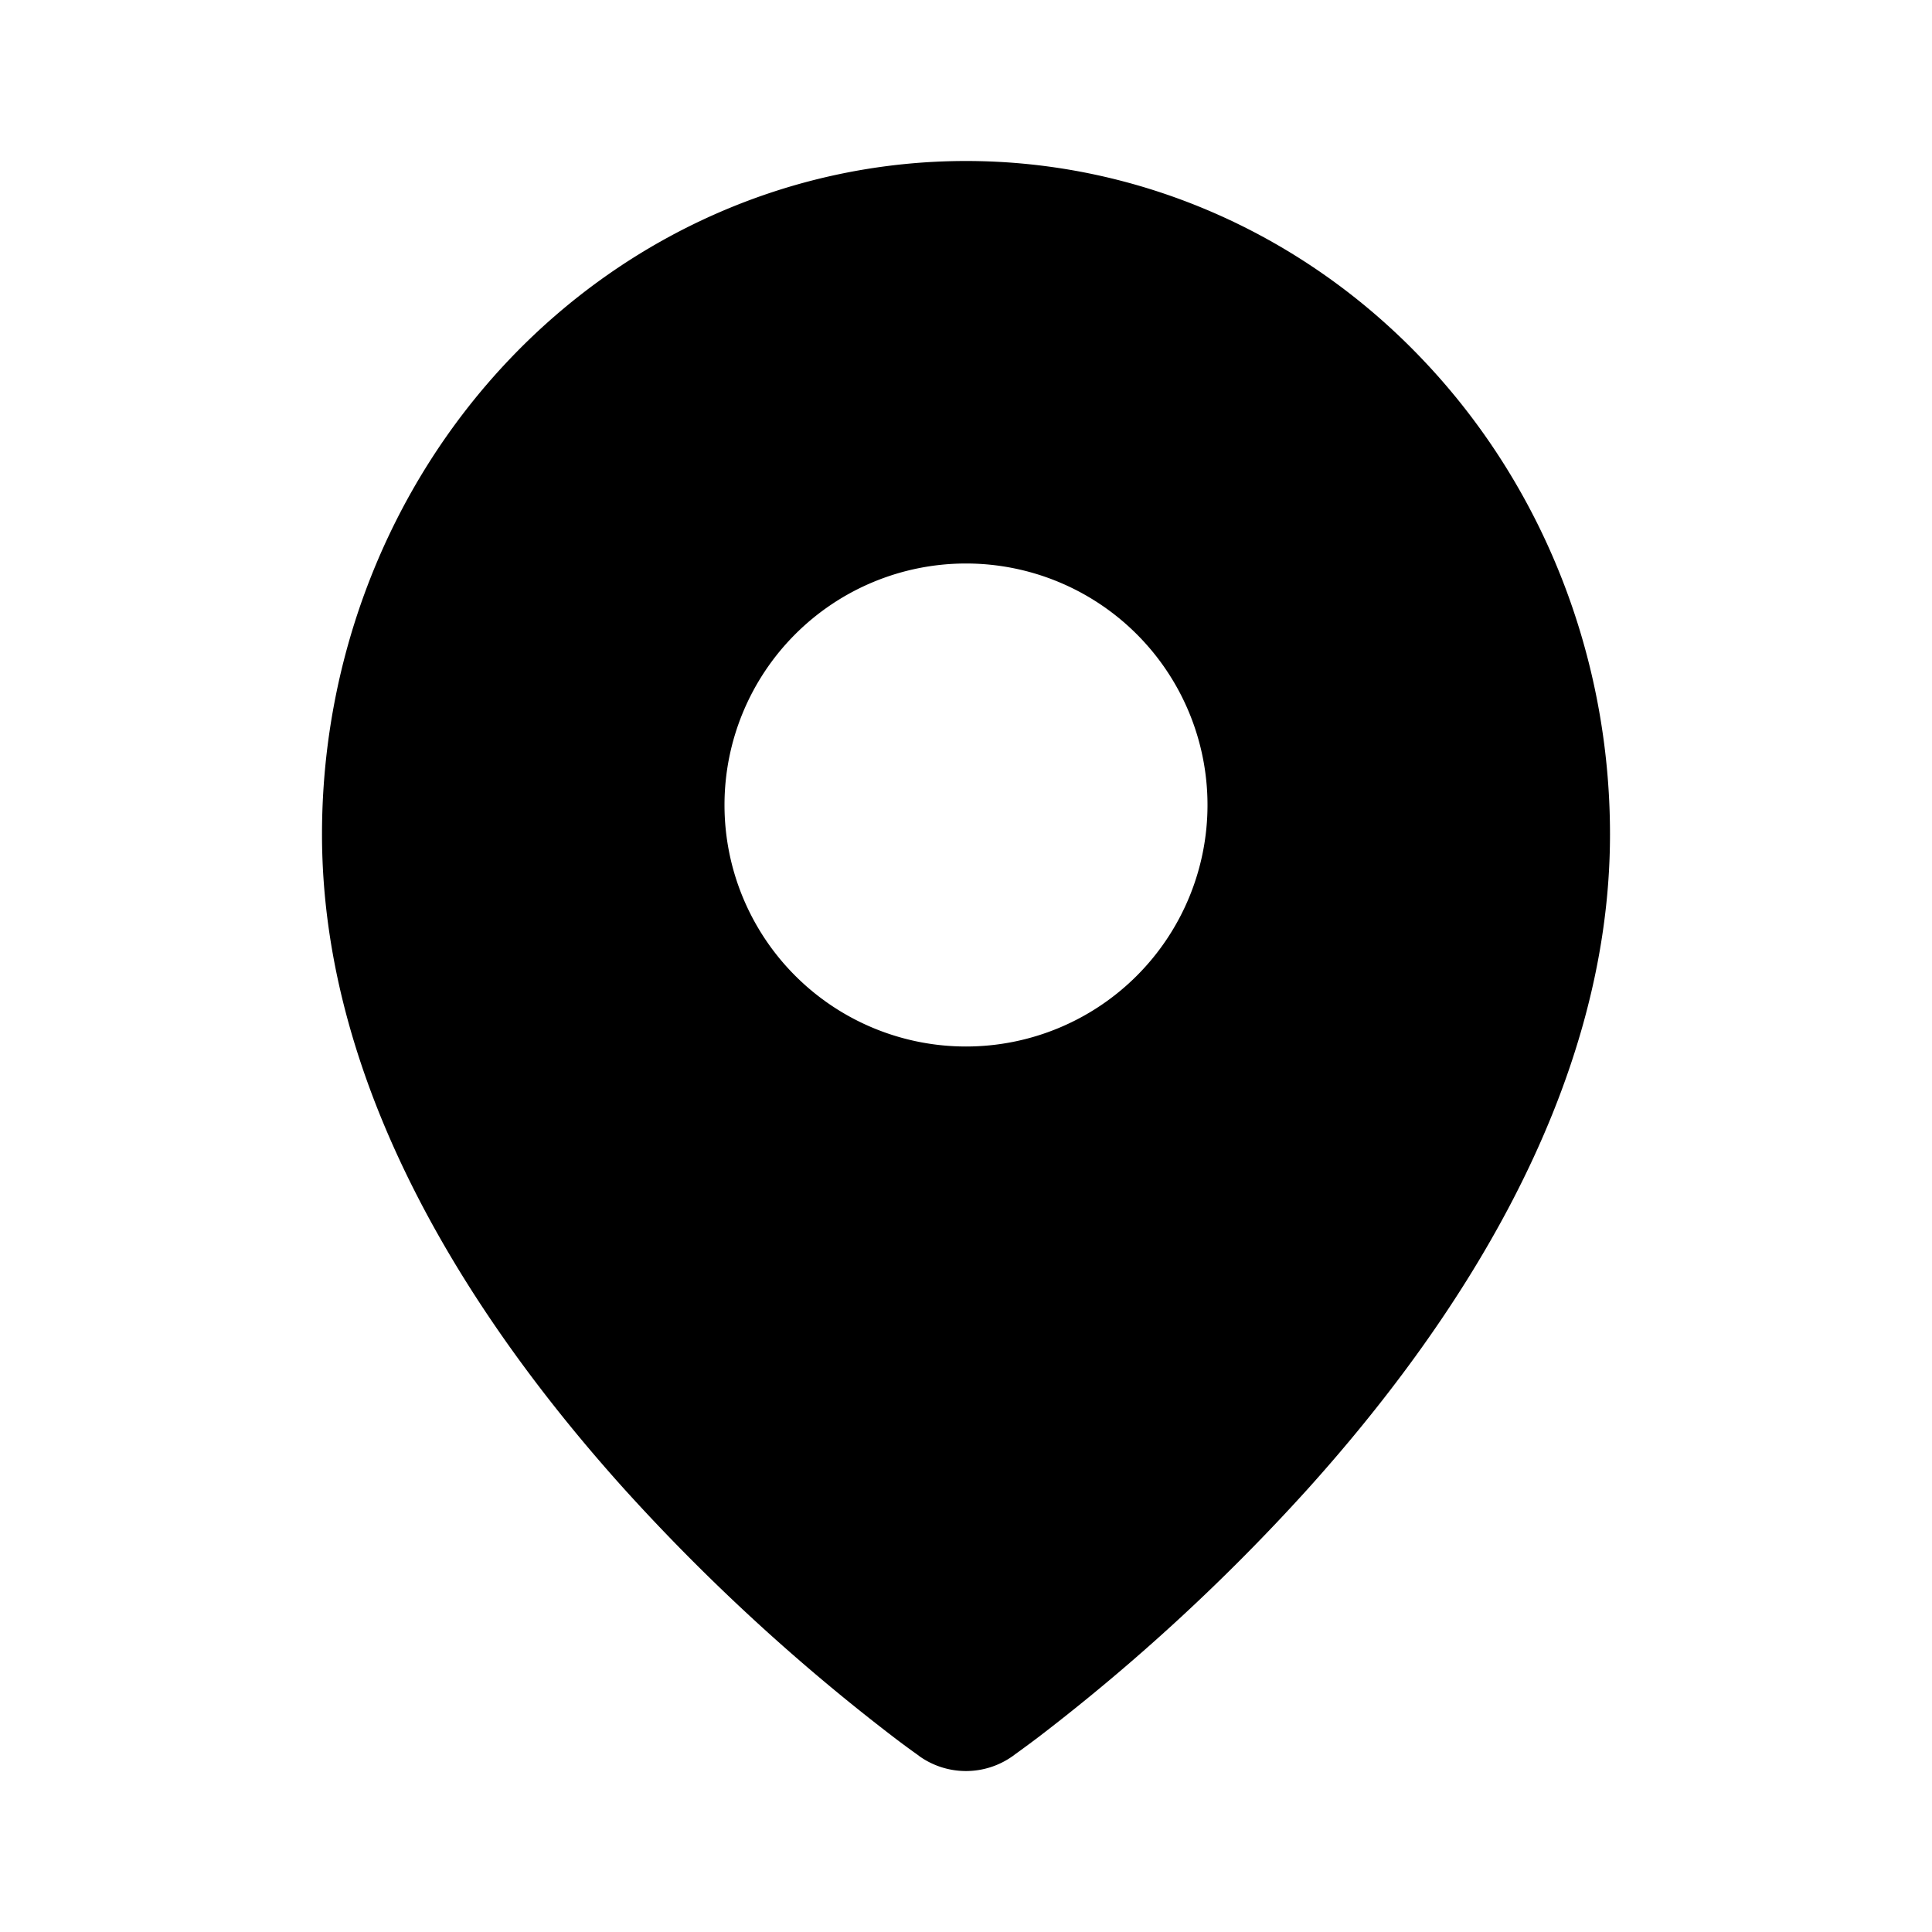
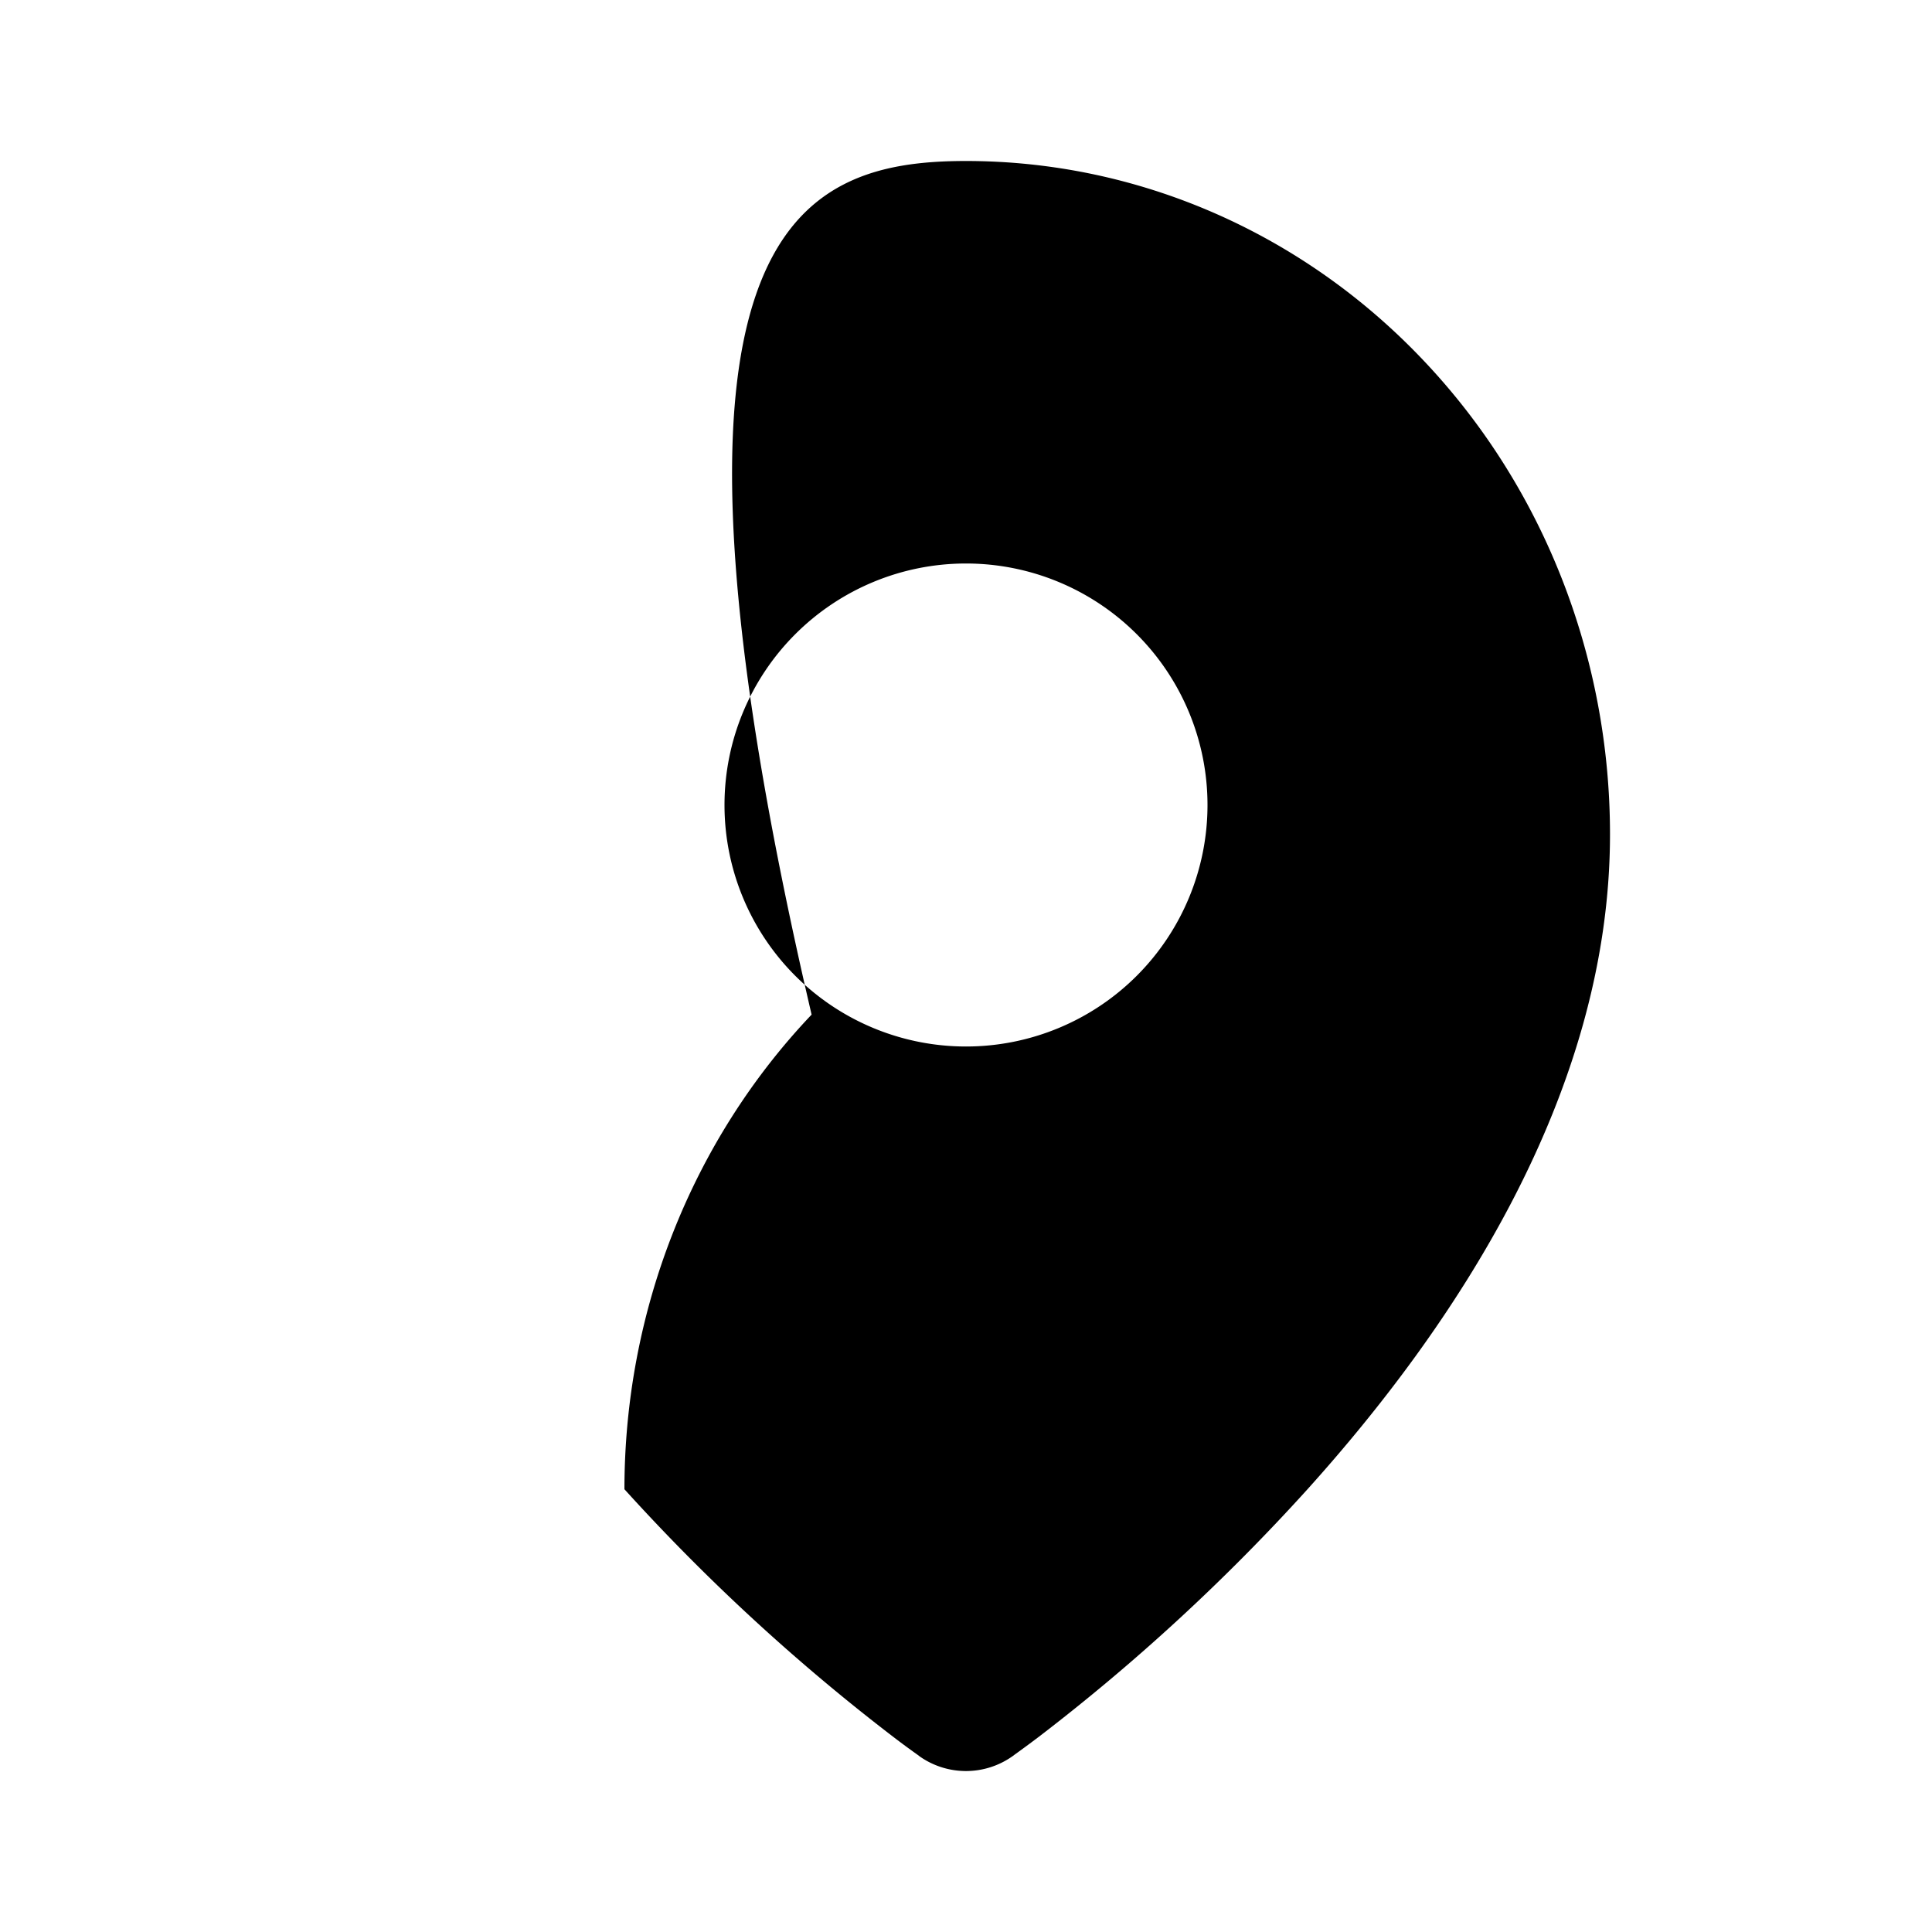
<svg xmlns="http://www.w3.org/2000/svg" width="800" height="800" viewBox="0 0 24 24" fill="none">
-   <path fill-rule="evenodd" clip-rule="evenodd" d="M12.574 21.819a1 1 0 0 1-1.149 0l-.002-.002-.006-.004-.018-.014a10 10 0 0 1-.305-.225A25 25 0 0 1 7.757 18.5C5.964 16.508 4 13.61 4 10.364c0-2.203.831-4.324 2.325-5.896C7.821 2.894 9.861 2 12 2s4.179.894 5.674 2.468C19.17 6.04 20 8.16 20 10.364c0 3.246-1.964 6.144-3.757 8.135a25 25 0 0 1-3.337 3.075 15 15 0 0 1-.305.225l-.018.014-.006.004h-.002zM9 10a3 3 0 1 1 6 0 3 3 0 0 1-6 0" fill="#000" />
+   <path fill-rule="evenodd" clip-rule="evenodd" d="M12.574 21.819a1 1 0 0 1-1.149 0l-.002-.002-.006-.004-.018-.014a10 10 0 0 1-.305-.225A25 25 0 0 1 7.757 18.5c0-2.203.831-4.324 2.325-5.896C7.821 2.894 9.861 2 12 2s4.179.894 5.674 2.468C19.17 6.04 20 8.16 20 10.364c0 3.246-1.964 6.144-3.757 8.135a25 25 0 0 1-3.337 3.075 15 15 0 0 1-.305.225l-.018.014-.006.004h-.002zM9 10a3 3 0 1 1 6 0 3 3 0 0 1-6 0" fill="#000" />
</svg>